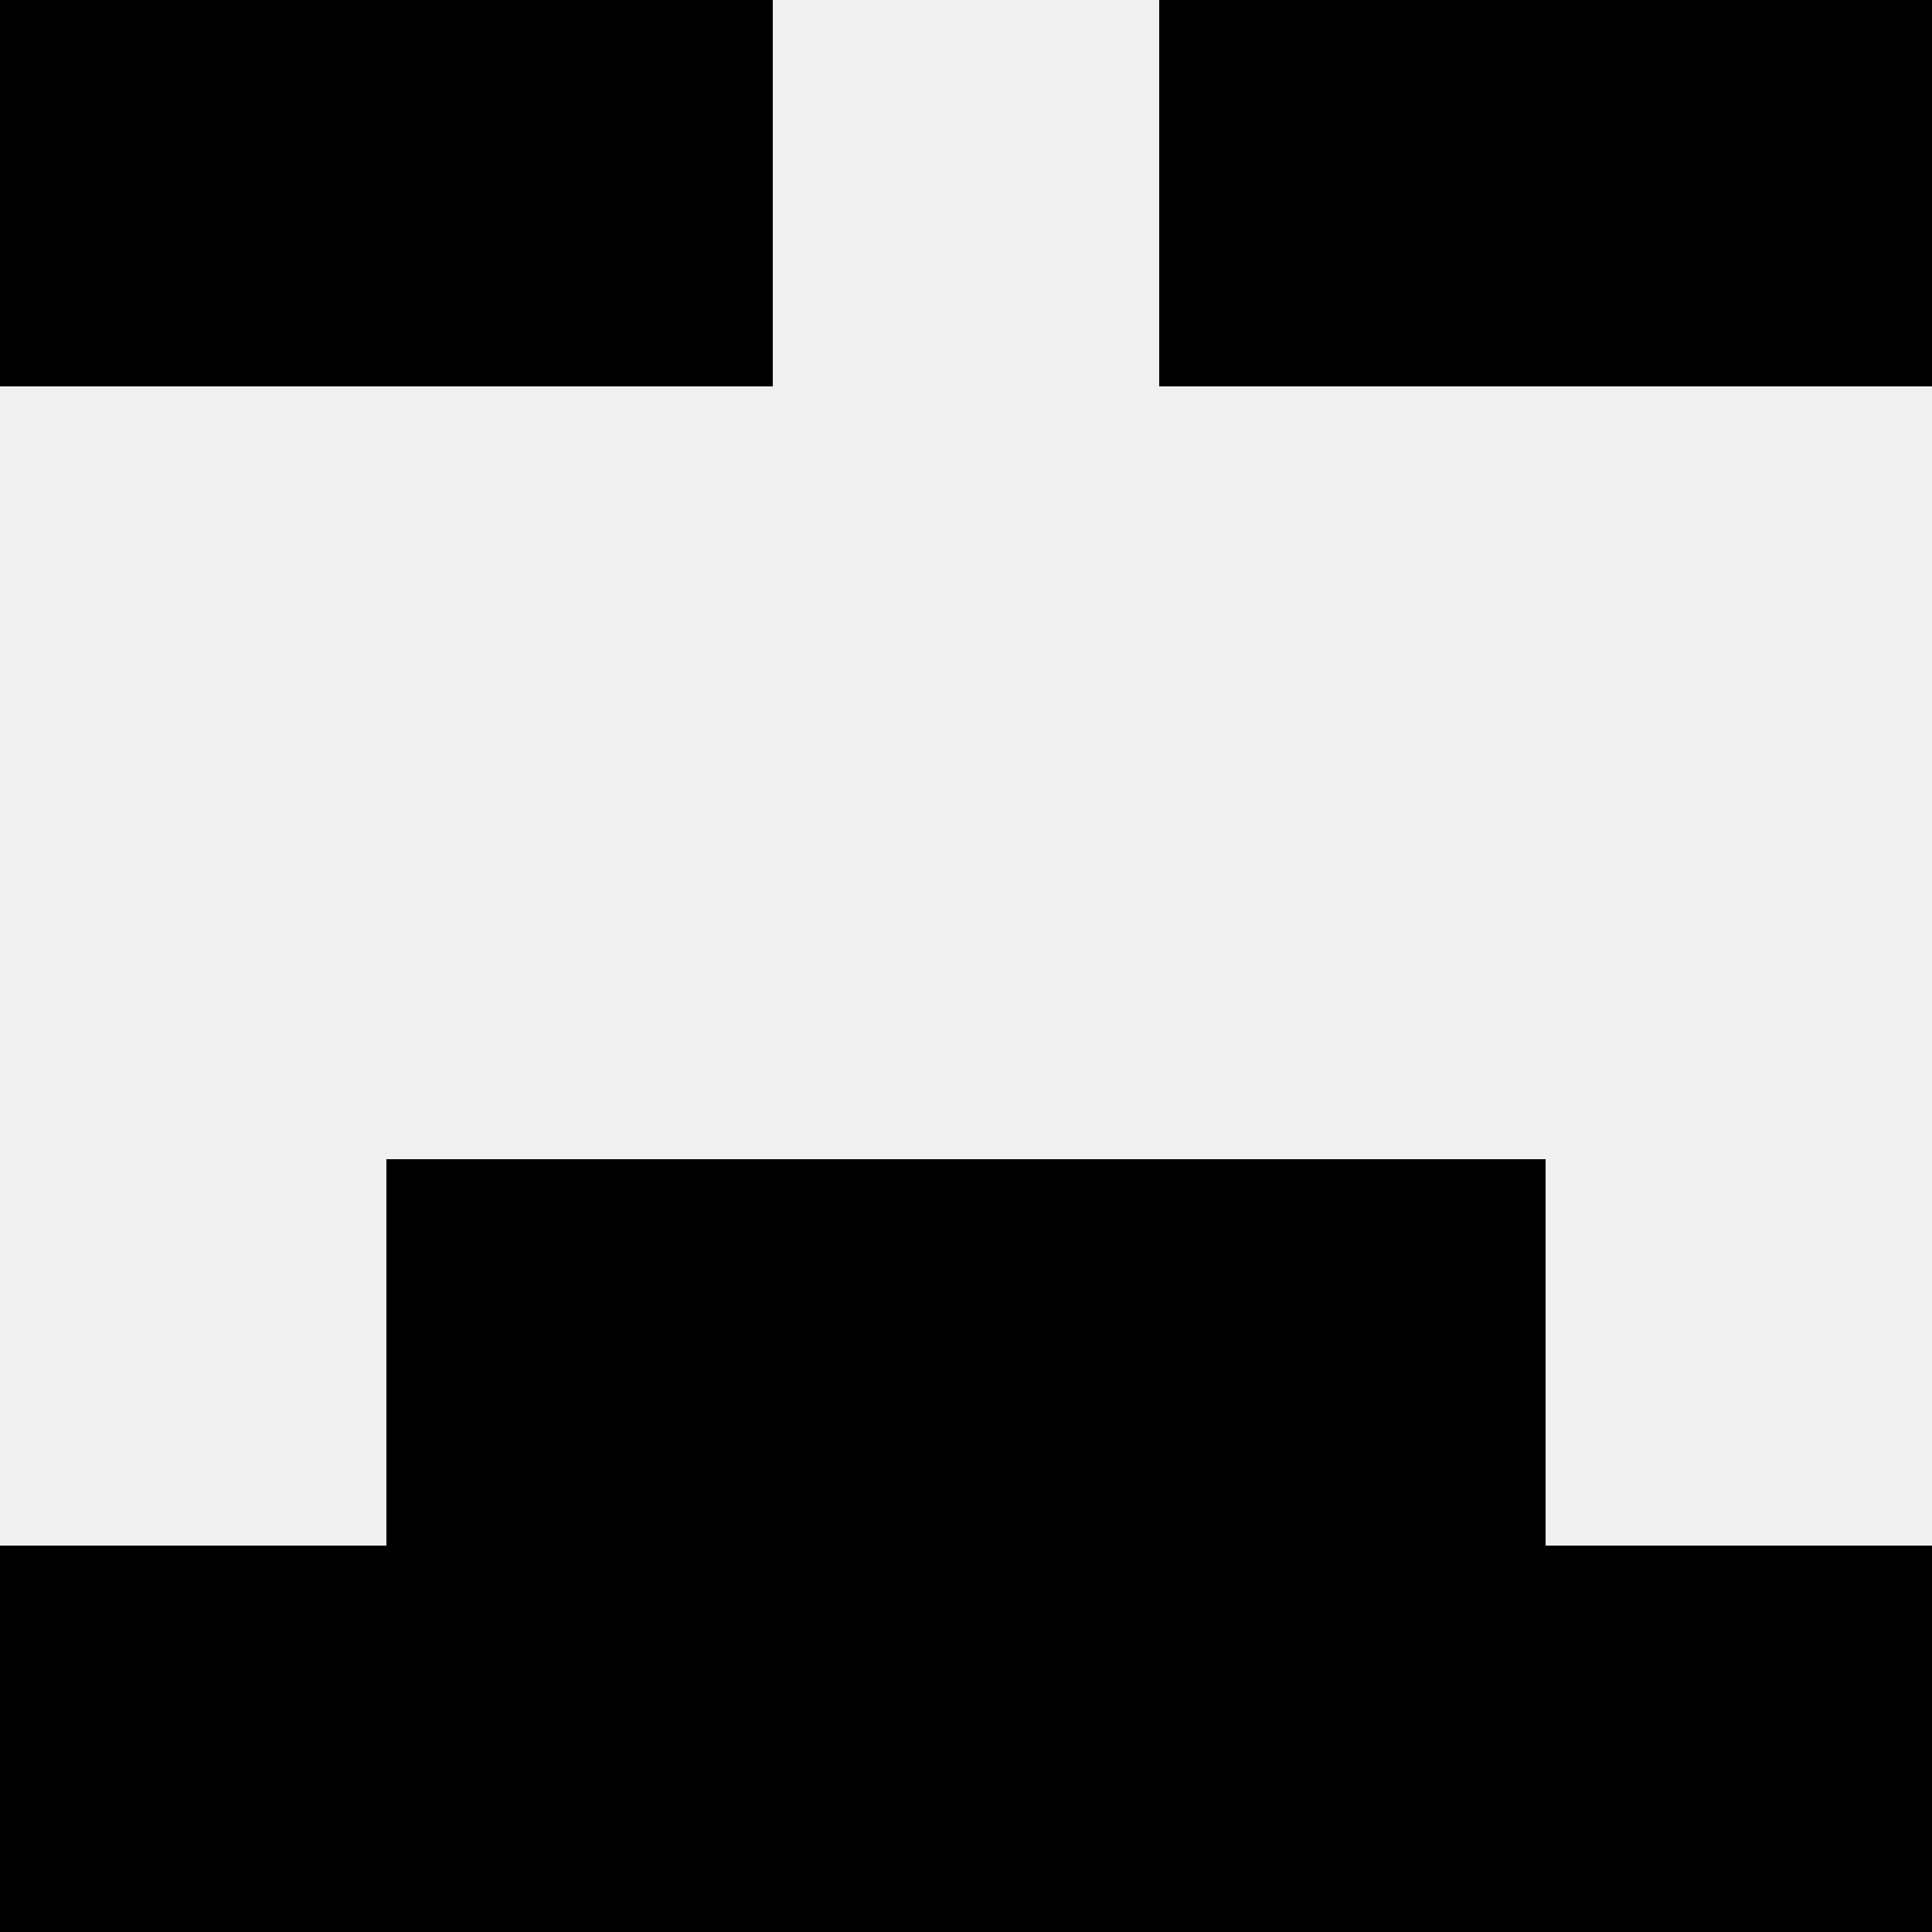
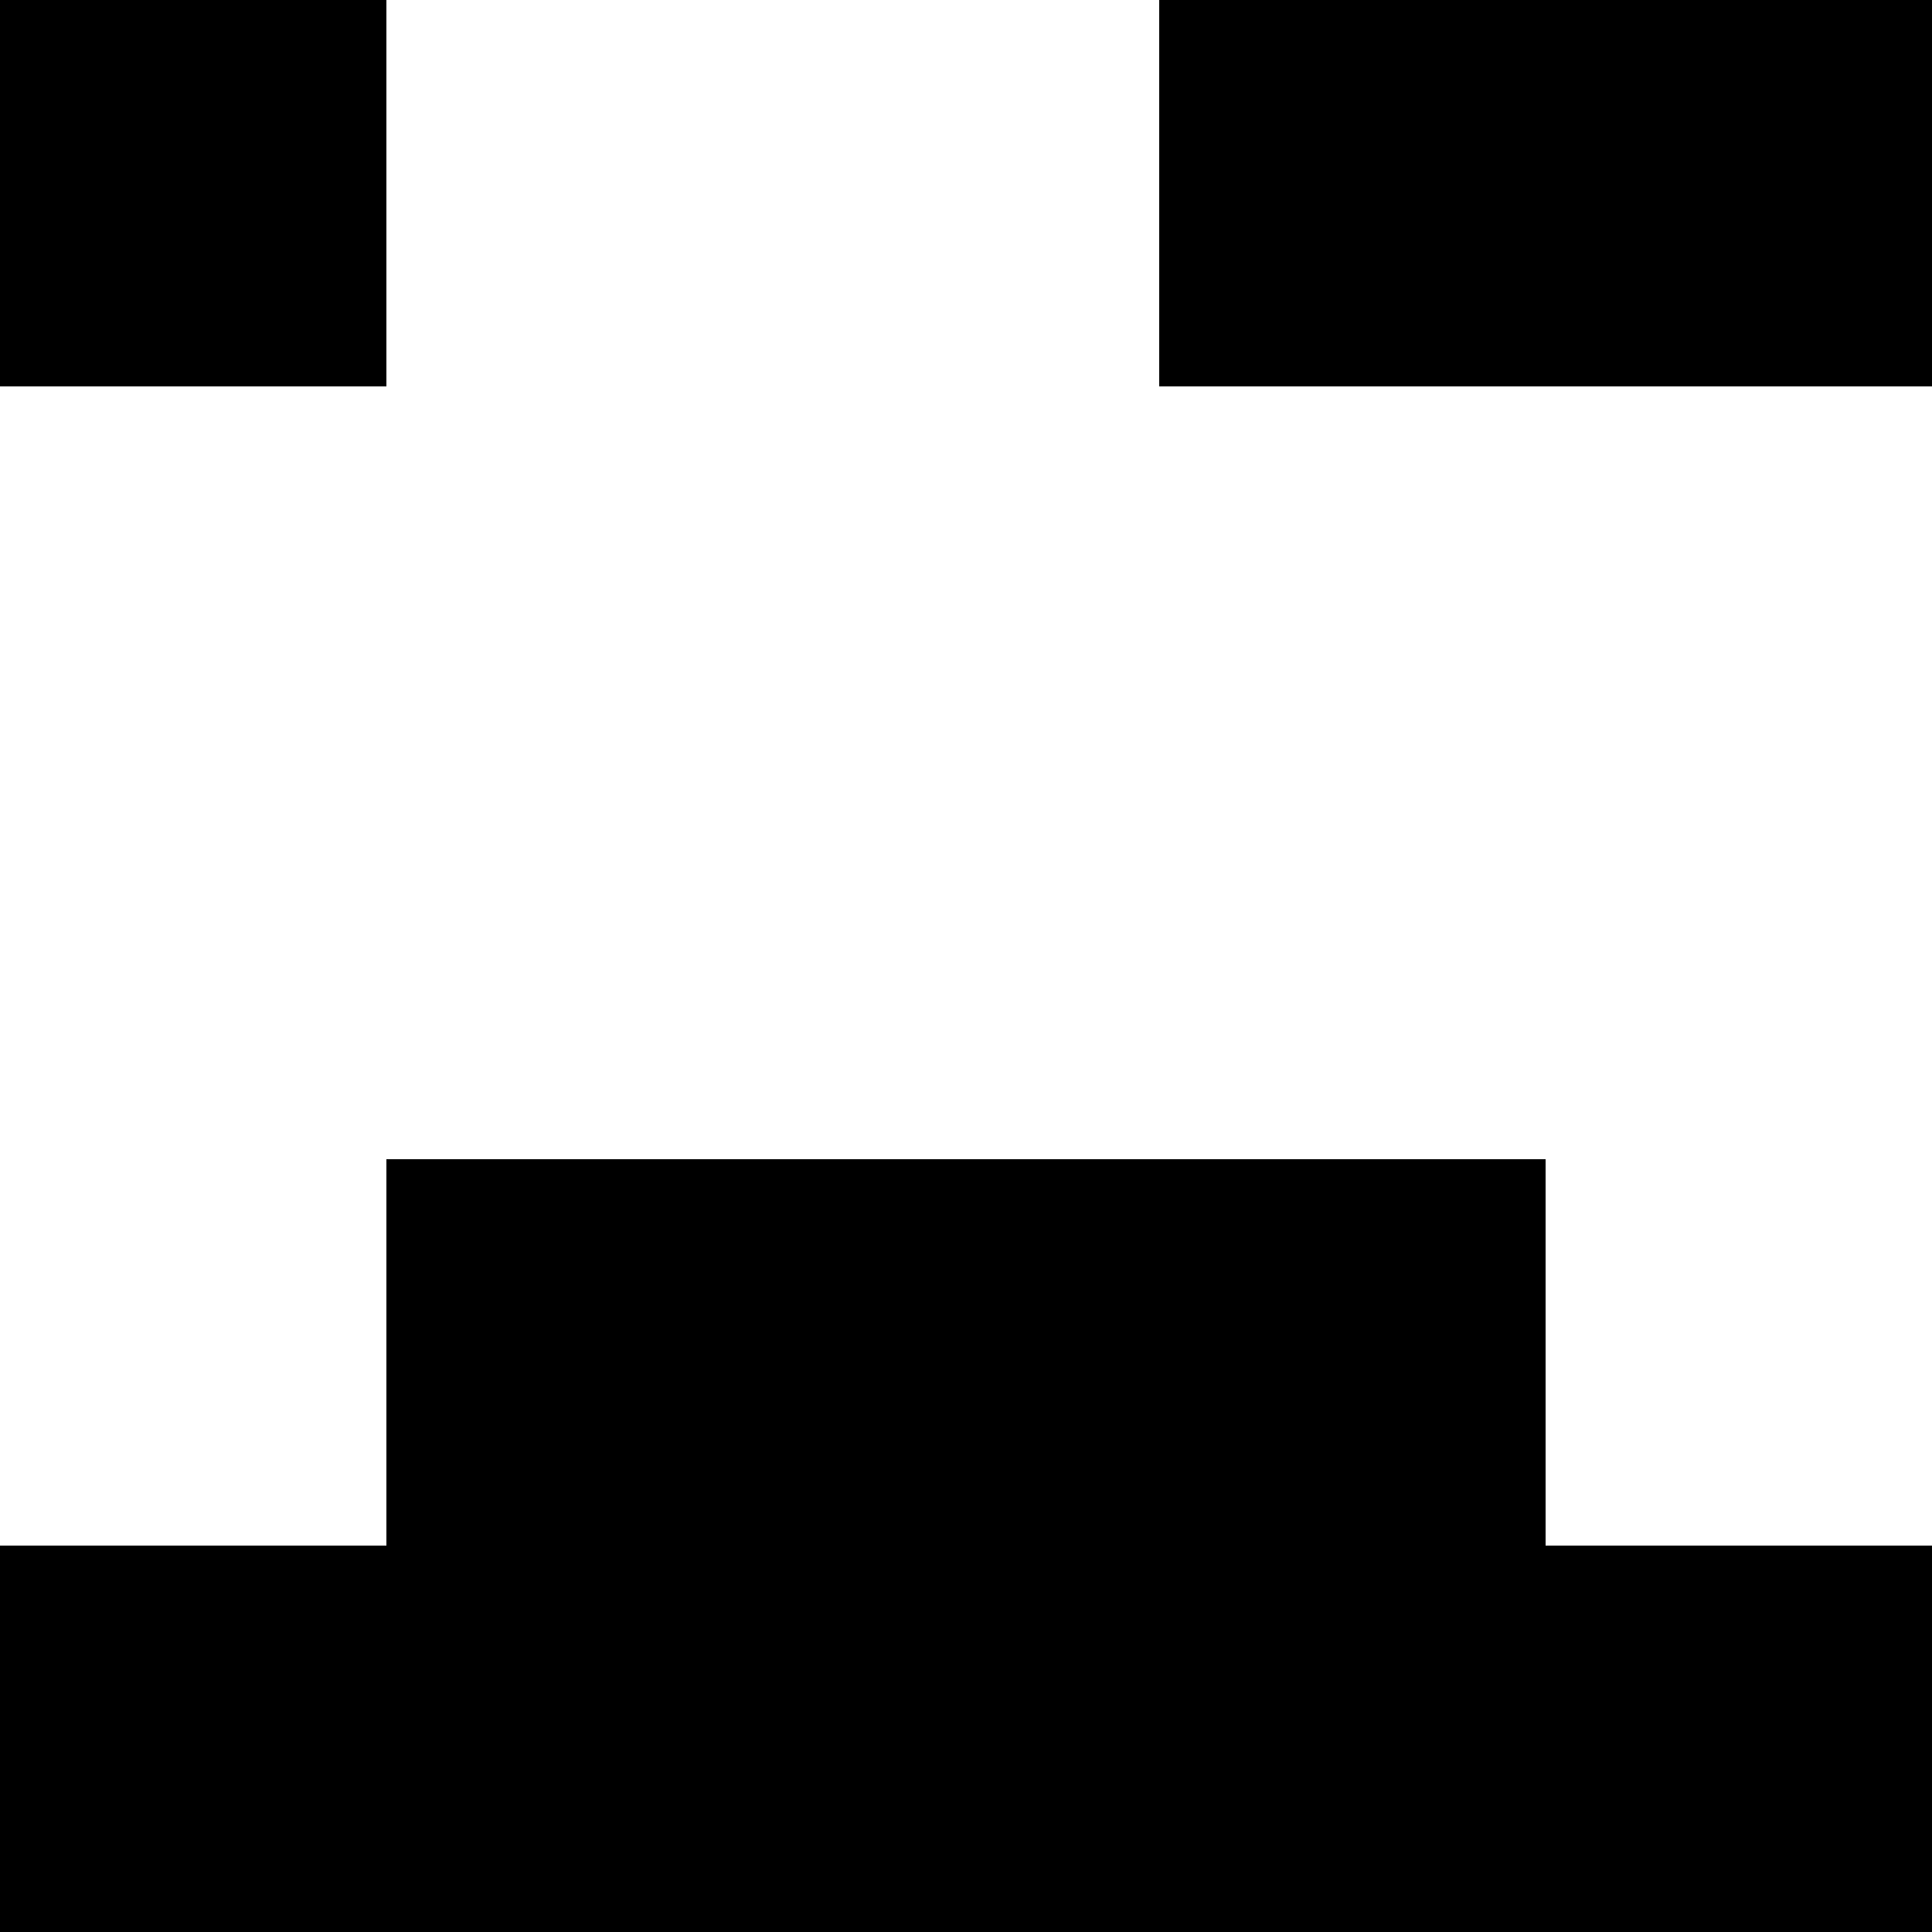
<svg xmlns="http://www.w3.org/2000/svg" width="80" height="80">
-   <rect width="100%" height="100%" fill="#f0f0f0" />
  <rect x="0" y="0" width="16" height="16" fill="hsl(136, 70%, 50%)" />
  <rect x="64" y="0" width="16" height="16" fill="hsl(136, 70%, 50%)" />
-   <rect x="16" y="0" width="16" height="16" fill="hsl(136, 70%, 50%)" />
  <rect x="48" y="0" width="16" height="16" fill="hsl(136, 70%, 50%)" />
  <rect x="16" y="48" width="16" height="16" fill="hsl(136, 70%, 50%)" />
  <rect x="48" y="48" width="16" height="16" fill="hsl(136, 70%, 50%)" />
  <rect x="32" y="48" width="16" height="16" fill="hsl(136, 70%, 50%)" />
  <rect x="32" y="48" width="16" height="16" fill="hsl(136, 70%, 50%)" />
  <rect x="0" y="64" width="16" height="16" fill="hsl(136, 70%, 50%)" />
  <rect x="64" y="64" width="16" height="16" fill="hsl(136, 70%, 50%)" />
  <rect x="16" y="64" width="16" height="16" fill="hsl(136, 70%, 50%)" />
  <rect x="48" y="64" width="16" height="16" fill="hsl(136, 70%, 50%)" />
  <rect x="32" y="64" width="16" height="16" fill="hsl(136, 70%, 50%)" />
-   <rect x="32" y="64" width="16" height="16" fill="hsl(136, 70%, 50%)" />
</svg>